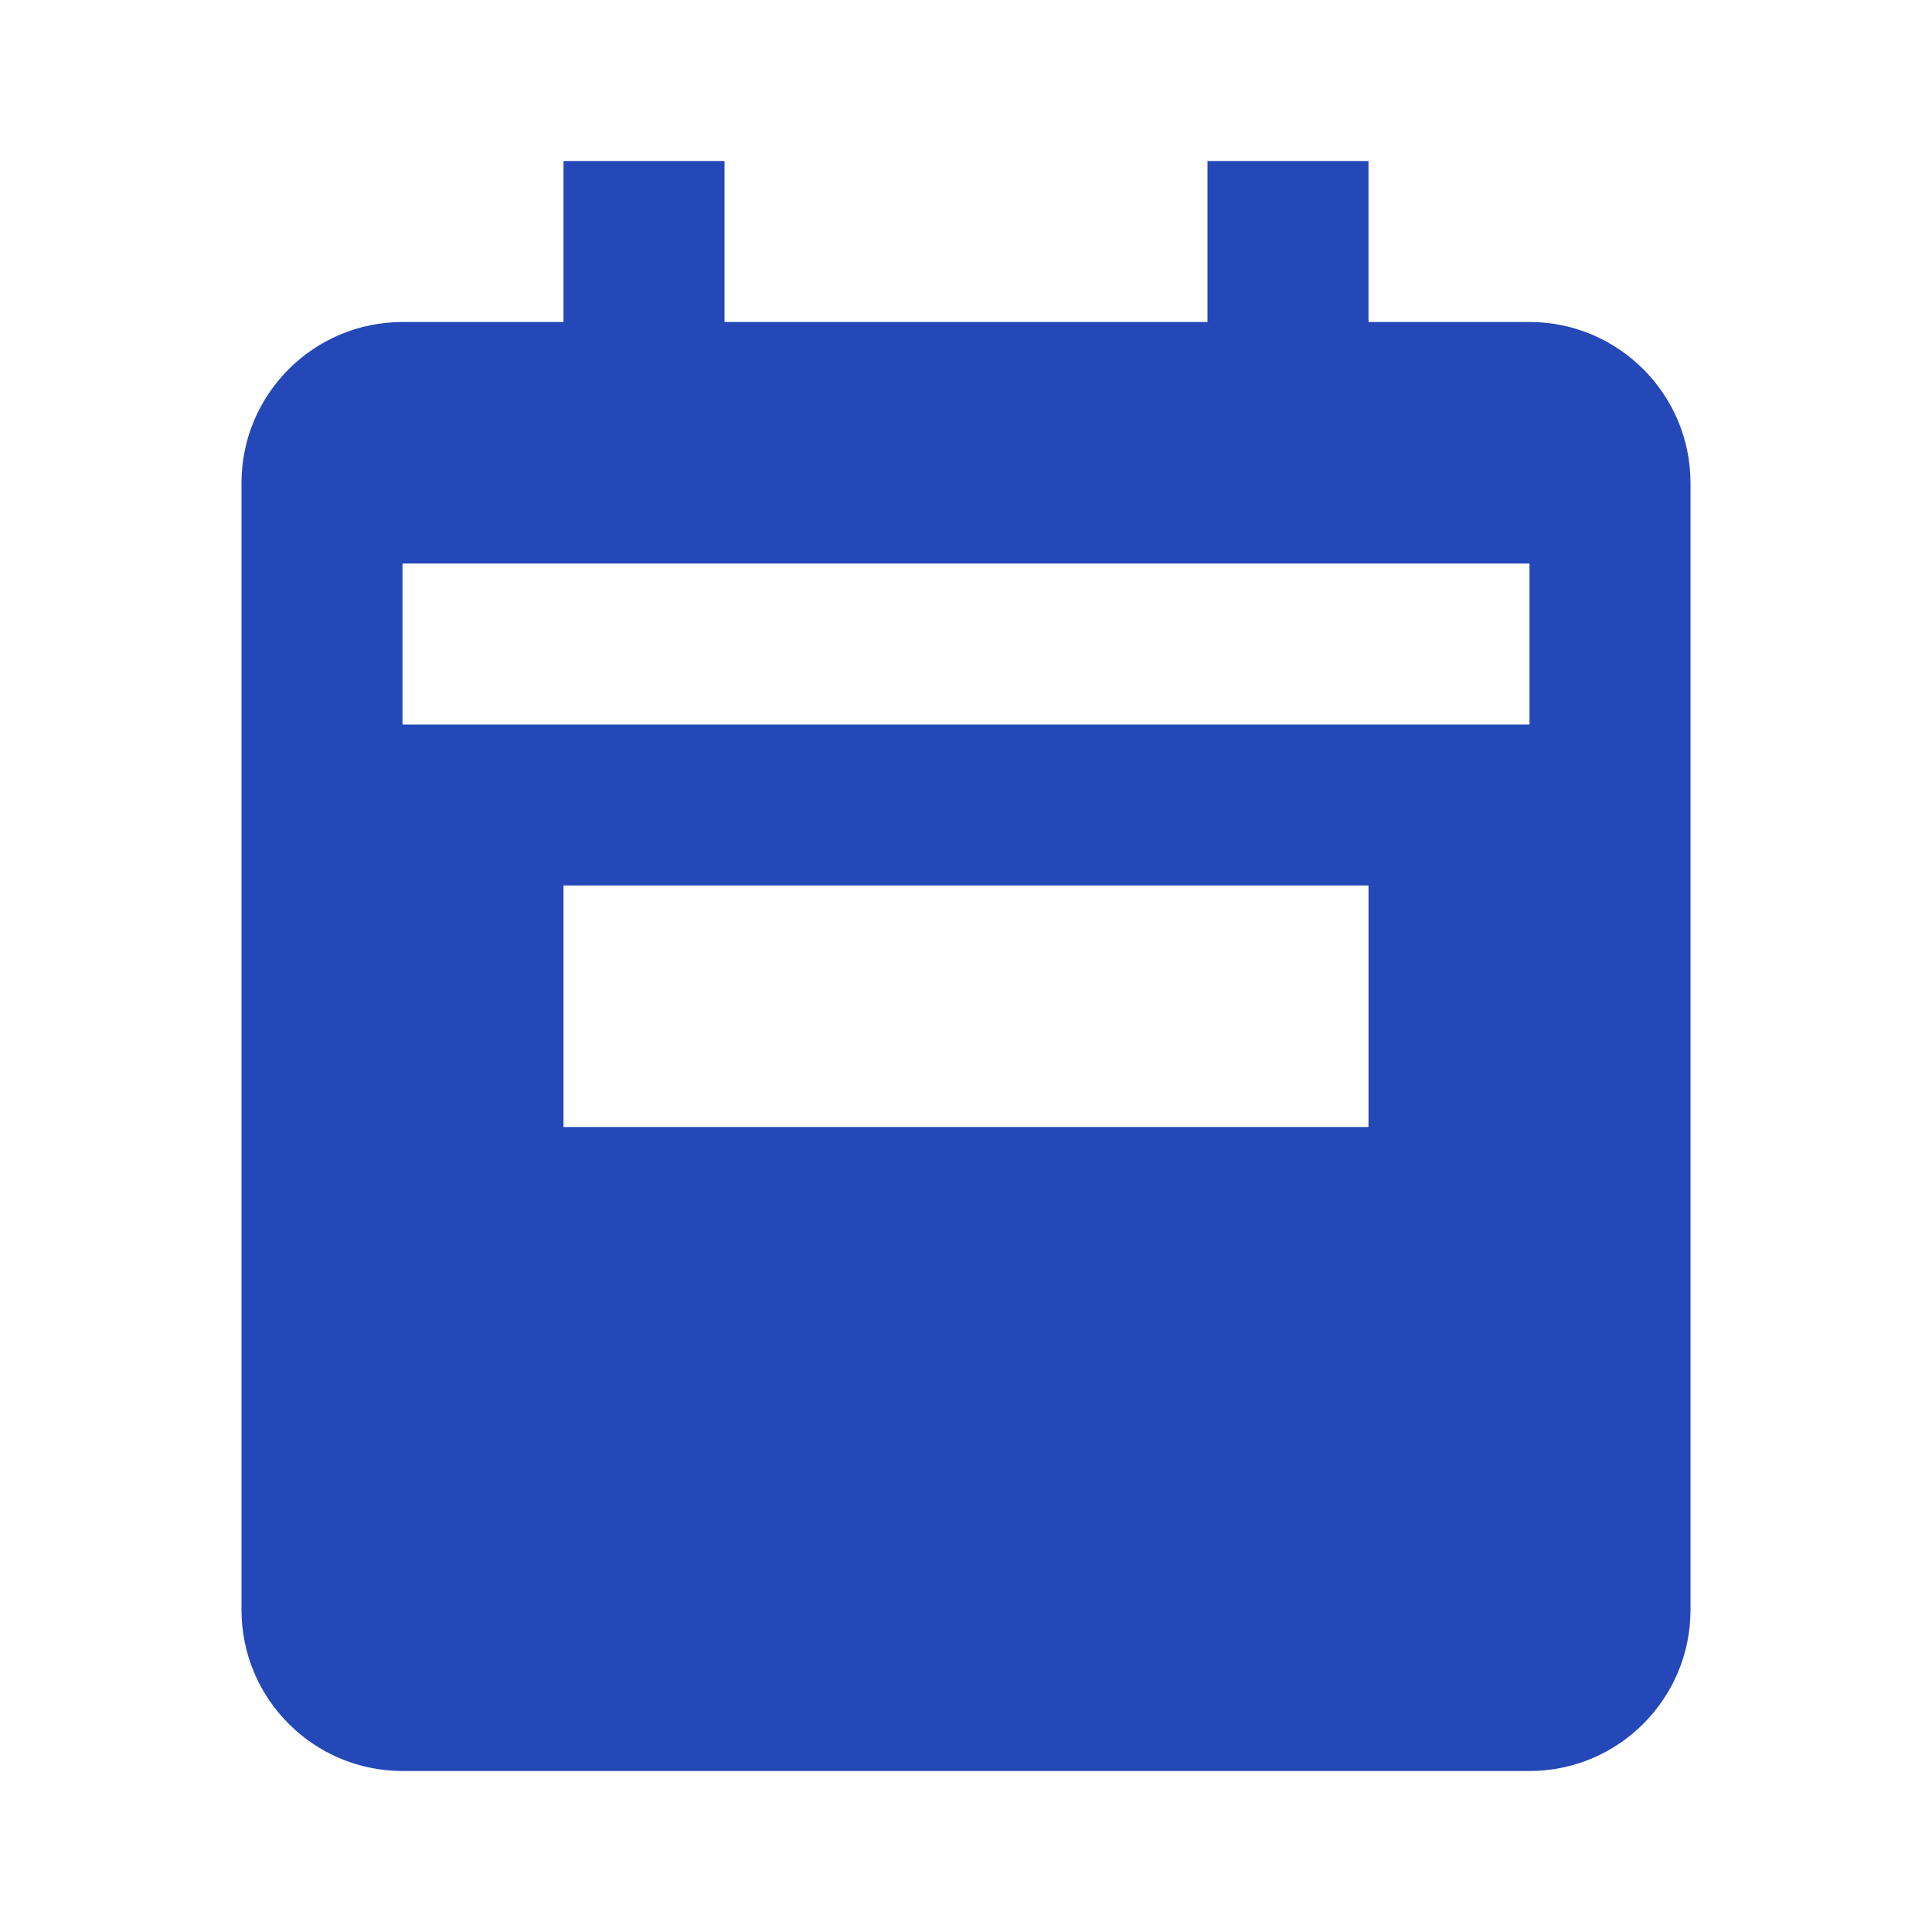
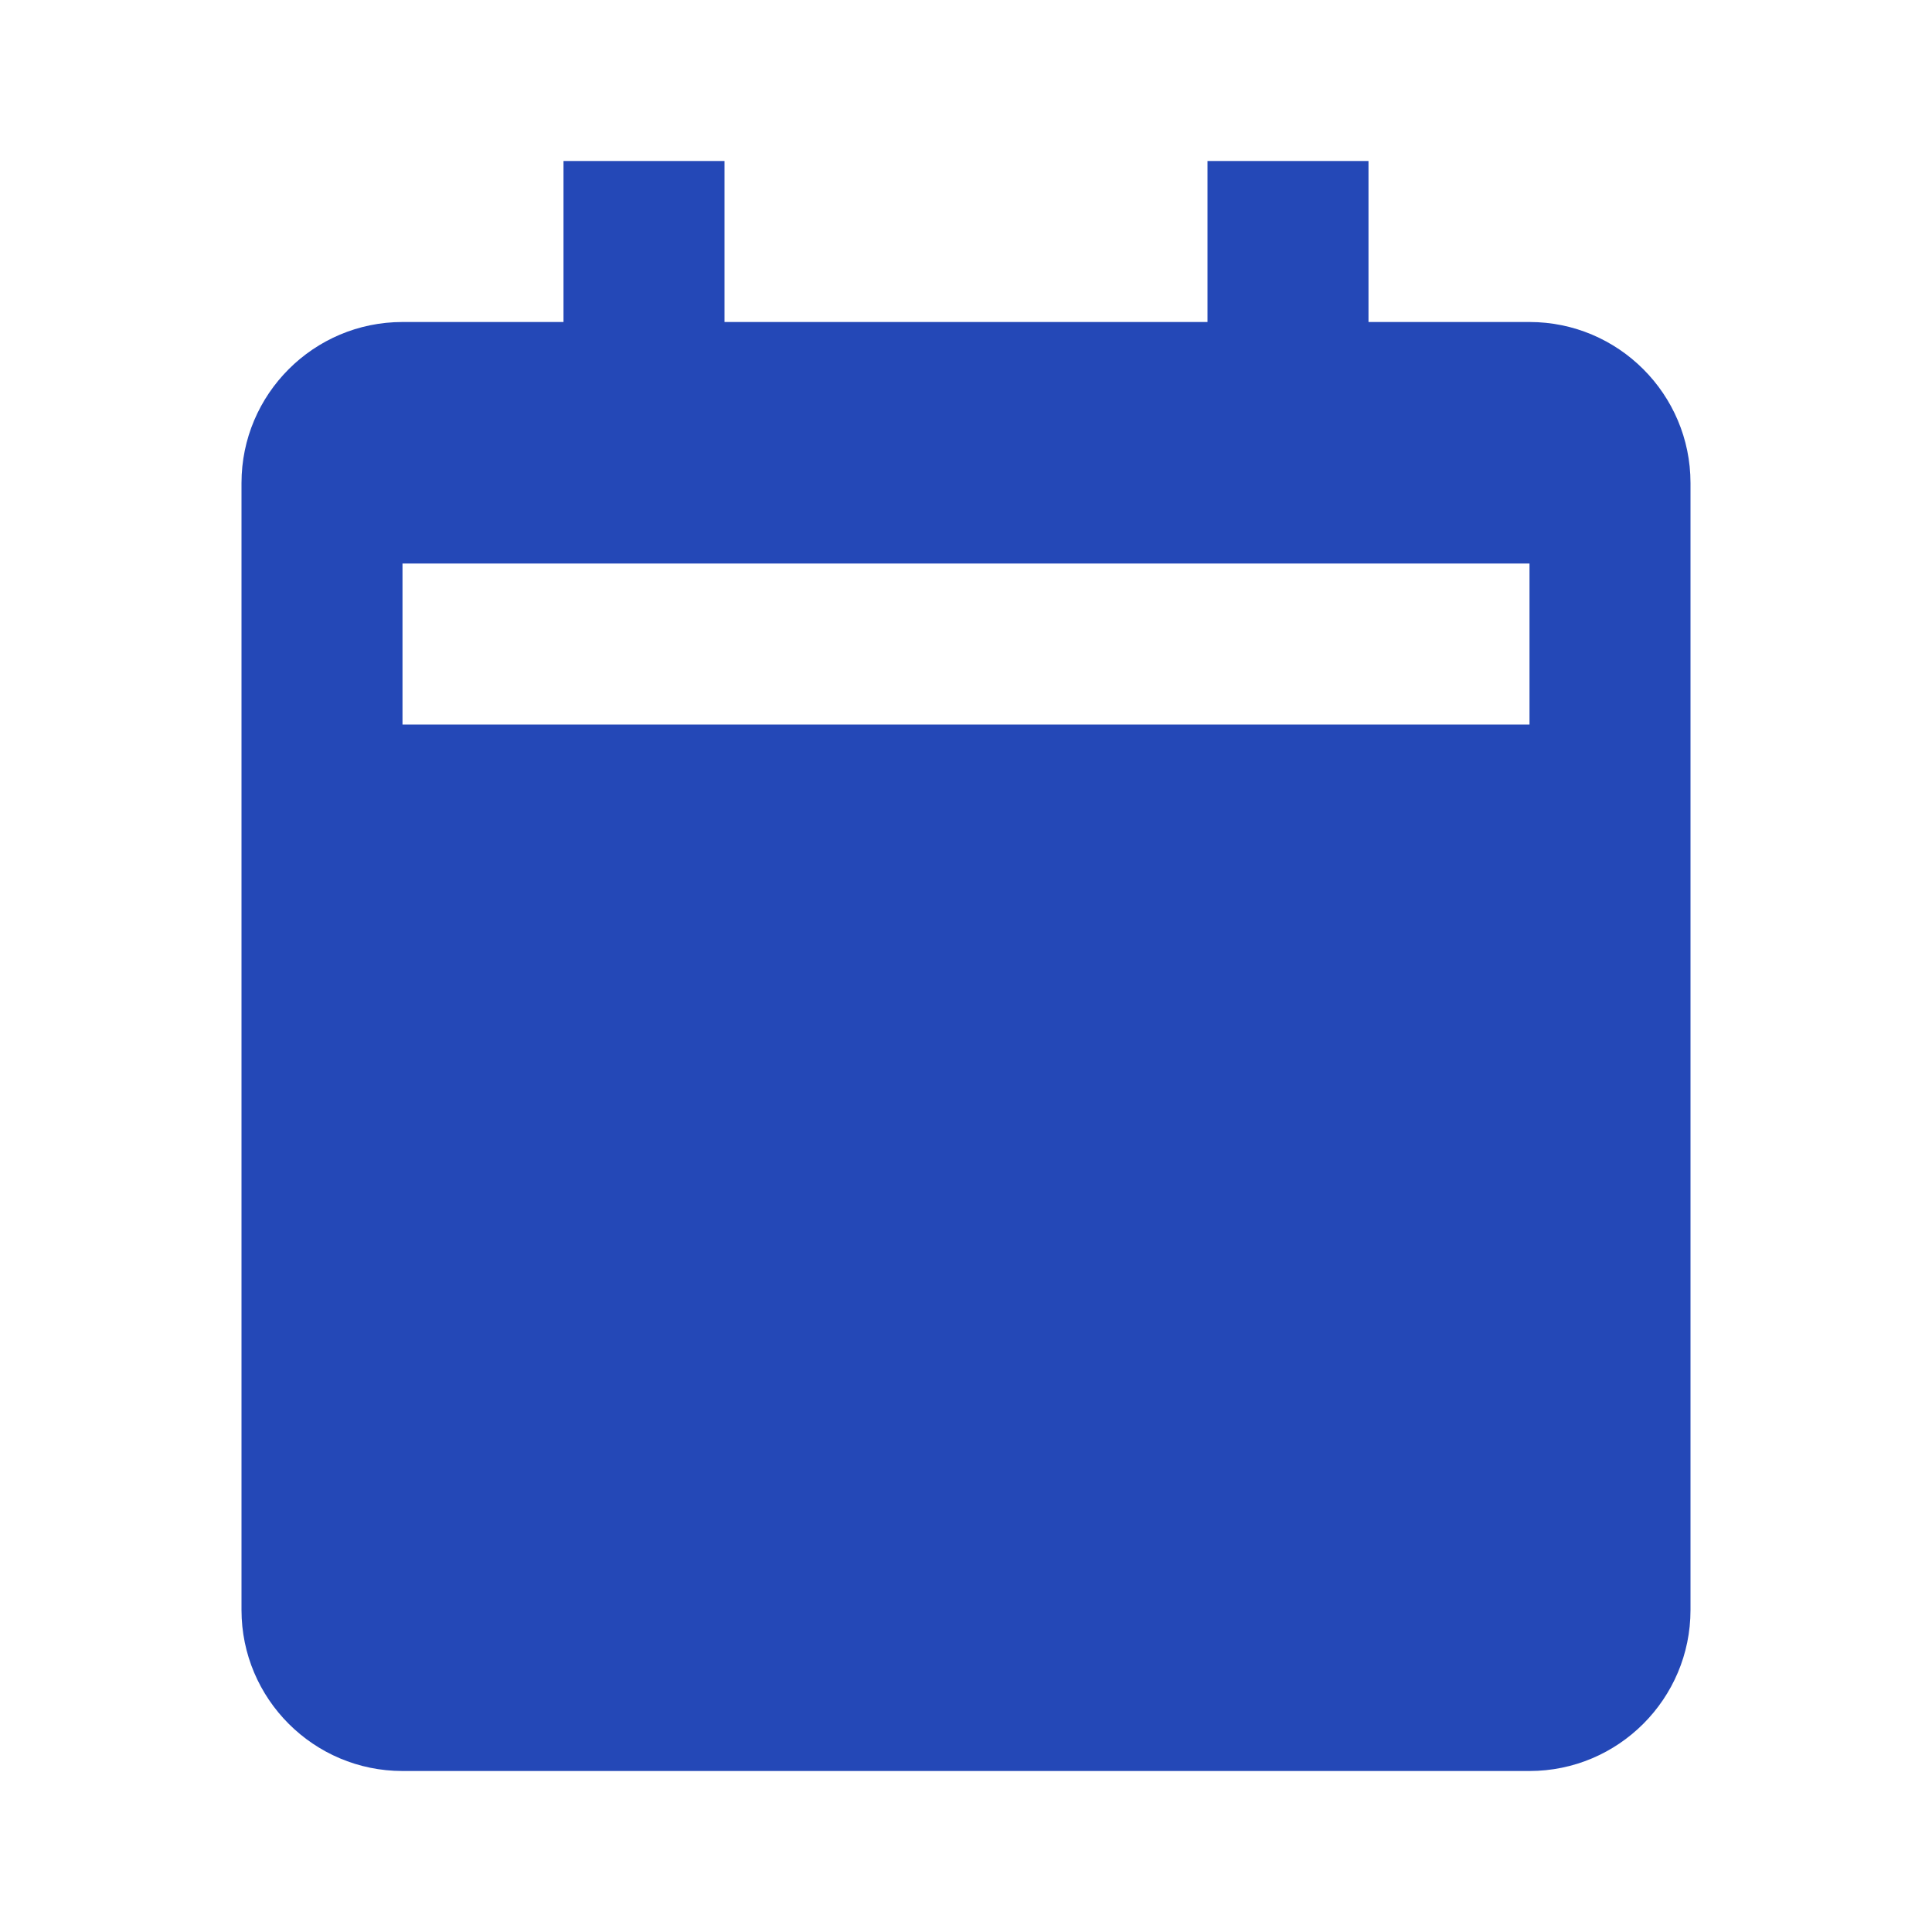
<svg xmlns="http://www.w3.org/2000/svg" width="30" height="30" viewBox="0 0 30 30" fill="none">
-   <path d="M23.75 5H21.25V2.5H18.75V5H11.25V2.5H8.75V5H6.25C4.871 5 3.75 6.121 3.75 7.5V25C3.75 26.379 4.871 27.5 6.25 27.5H23.75C25.129 27.5 26.25 26.379 26.25 25V7.5C26.25 6.121 25.129 5 23.75 5ZM21.25 15V17.5H8.75V13.75H21.25V15ZM23.75 11.25H6.25V8.75H23.75V11.25Z" fill="#2448B7" />
+   <path d="M23.75 5H21.25V2.5H18.75V5H11.25V2.5H8.75V5H6.25C4.871 5 3.75 6.121 3.75 7.5V25C3.75 26.379 4.871 27.5 6.25 27.5H23.75C25.129 27.5 26.25 26.379 26.25 25V7.5C26.25 6.121 25.129 5 23.75 5ZM21.25 15V17.5V13.75H21.25V15ZM23.75 11.25H6.25V8.75H23.75V11.25Z" fill="#2448B7" />
</svg>